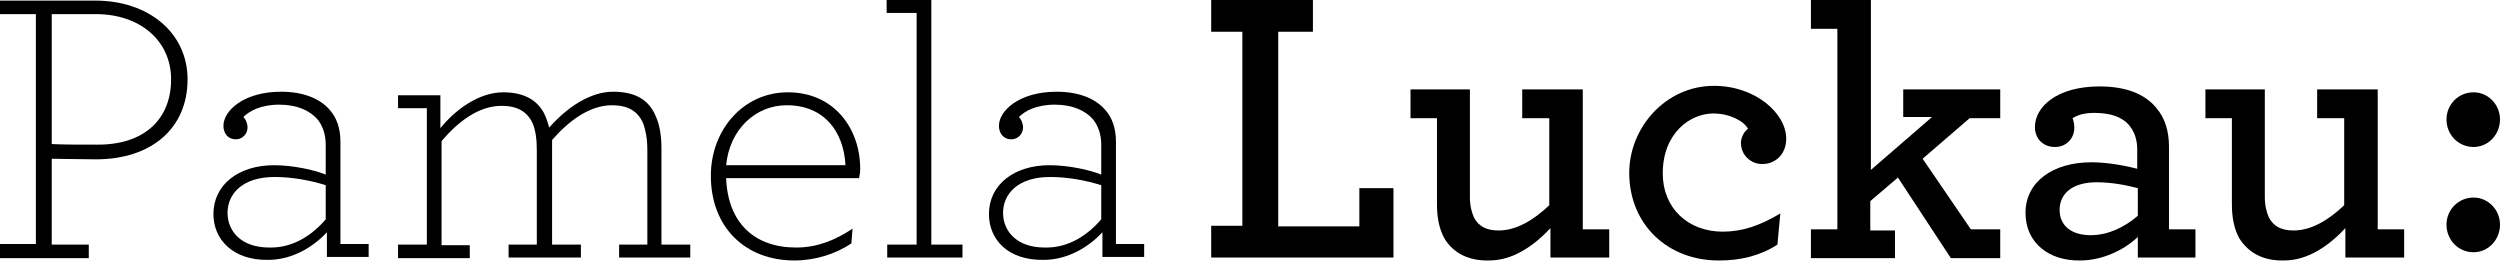
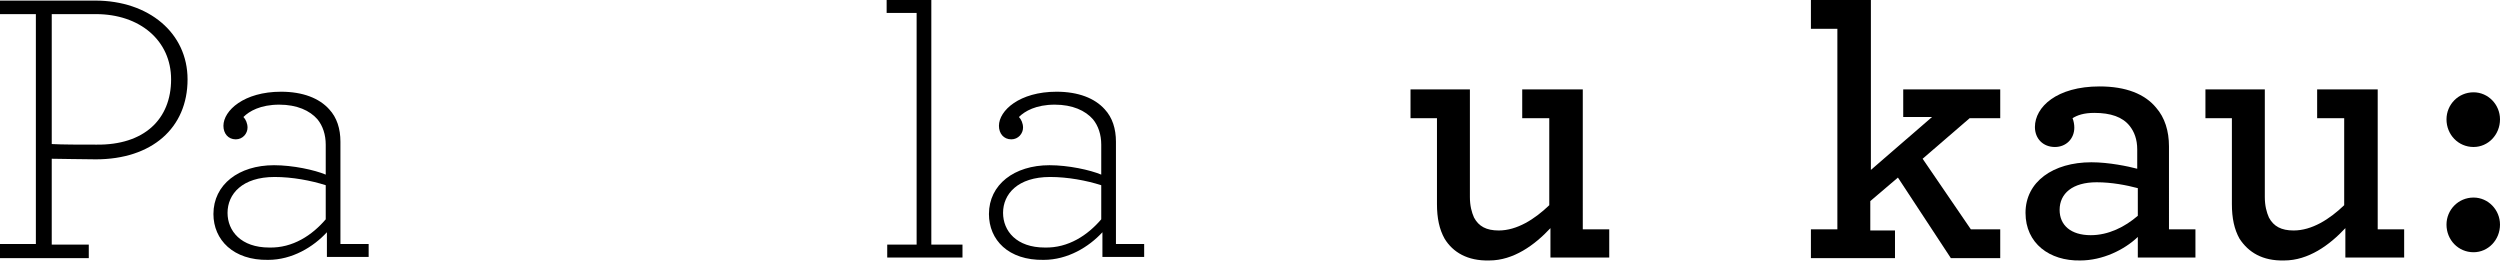
<svg xmlns="http://www.w3.org/2000/svg" version="1.1" id="Ebene_1" x="0px" y="0px" viewBox="0 0 425.2 44.5" enable-background="new 0 0 425.2 44.5" xml:space="preserve">
  <g>
    <path d="M0,41.5h6.1V2.4H0V0.1h16.2c9.1,0,15.7,5.5,15.7,13.4c0,8.3-6.1,13.6-15.6,13.6c-2.6,0-6-0.1-7.5-0.1v14.6h6.3v2.3H0V41.5z    M29.1,13.5c0-6.6-5.3-11.1-12.8-11.1H8.8v22.1c1.7,0.1,4.9,0.1,7.6,0.1C24.5,24.7,29.1,20.3,29.1,13.5z" />
    <path d="M36.3,36.4c0-5,4.3-8.3,10.3-8.3c3.2,0,6.9,0.8,8.8,1.6v-5.1c0-1.7-0.5-3.2-1.4-4.3c-1.3-1.5-3.5-2.5-6.5-2.5   c-3.2,0-5.1,1.1-6.1,2.1c0.4,0.4,0.7,1.1,0.7,1.8c0,1-0.8,2-2,2c-1.3,0-2.1-1-2.1-2.3c0-2.6,3.5-5.8,9.8-5.8c3.7,0,6.5,1.1,8.2,3   c1.3,1.4,1.9,3.3,1.9,5.5v17.4h4.8v2.2h-7.1v-4.2c-2.3,2.5-5.9,4.7-10,4.7C39.7,44.3,36.3,40.8,36.3,36.4z M55.4,37.3v-5.8   c-2.5-0.8-5.7-1.4-8.7-1.4c-5.5,0-8,2.9-8,6.1c0,3.1,2.3,5.9,7.1,5.9C49.8,42.2,53.1,40,55.4,37.3z" />
-     <path d="M67.7,41.6h4.9V18.4h-4.9v-2.2h7.2v5.6c2.5-3.1,6.5-6.1,10.7-6.1c3.5,0,5.7,1.3,6.9,3.5c0.4,0.8,0.7,1.7,0.9,2.5   c3.1-3.5,7-6.1,10.9-6.1c3.9,0,6.1,1.5,7.2,4.1c0.7,1.5,1,3.4,1,5.5v16.4h4.9v2.2h-12.1v-2.2h4.8V25.5c0-1.9-0.3-3.4-0.7-4.5   c-0.9-2.1-2.6-3.1-5.3-3.1c-3.8,0-7.3,2.6-10.2,5.9v17.8h4.9v2.2H86.5v-2.2h4.8V25.5c0-1.8-0.2-3.3-0.7-4.5C89.7,19,88,18,85.3,18   c-3.9,0-7.4,2.7-10.2,6v17.7h4.8v2.2H67.7V41.6z" />
-     <path d="M123.5,30.3c0.3,7.7,4.9,11.8,11.9,11.8c3.7,0,6.7-1.3,9.6-3.2l-0.2,2.5c-2.7,1.8-6.1,2.9-9.7,2.9   c-8.4,0-14.2-5.7-14.2-14.4c0-7.8,5.5-14.2,13.1-14.2c7.9,0,12.3,6.2,12.3,13c0,0.7-0.1,1.2-0.2,1.6H123.5z M123.5,28.1h20.3   c-0.3-5.7-3.6-10.2-10-10.2C128.5,17.9,124.1,22,123.5,28.1z" />
    <path d="M150.8,41.6h5.1V2.2h-5.1V0h7.6v41.6h5.3v2.2h-12.8V41.6z" />
    <path d="M168.2,36.4c0-5,4.3-8.3,10.3-8.3c3.2,0,6.9,0.8,8.8,1.6v-5.1c0-1.7-0.5-3.2-1.4-4.3c-1.3-1.5-3.5-2.5-6.5-2.5   c-3.2,0-5.1,1.1-6.1,2.1c0.4,0.4,0.7,1.1,0.7,1.8c0,1-0.8,2-2,2c-1.3,0-2.1-1-2.1-2.3c0-2.6,3.5-5.8,9.8-5.8c3.7,0,6.5,1.1,8.2,3   c1.3,1.4,1.9,3.3,1.9,5.5v17.4h4.8v2.2h-7.1v-4.2c-2.3,2.5-5.9,4.7-10,4.7C171.5,44.3,168.2,40.8,168.2,36.4z M187.3,37.3v-5.8   c-2.5-0.8-5.7-1.4-8.7-1.4c-5.5,0-8,2.9-8,6.1c0,3.1,2.3,5.9,7.1,5.9C181.7,42.2,185,40,187.3,37.3z" />
-     <path d="M206,38.4h5.3v-33H206V0h17.3v5.4h-5.9v33.1h13.8V32h5.8v11.8h-31V38.4z" />
    <path d="M245.7,40.6c-0.9-1.6-1.3-3.5-1.3-5.9V20.1h-4.5v-4.9H250v18.3c0,1.5,0.3,2.6,0.7,3.5c0.8,1.5,2.1,2.2,4.2,2.2   c3.1,0,6.1-1.9,8.6-4.3V20.1h-4.6v-4.9h10.3V39h4.5v4.8h-10v-5c-2.7,2.9-6.3,5.5-10.4,5.5C249.6,44.4,247.1,42.9,245.7,40.6z" />
-     <path d="M277.1,29.4c0-7.7,6.2-14.8,14.4-14.8c7.1,0,12.3,4.7,12.3,9c0,2.5-1.7,4.3-4.1,4.3c-1.9,0-3.6-1.5-3.6-3.6   c0-0.9,0.5-1.9,1.2-2.4c-0.7-1.3-3.1-2.6-5.9-2.6c-3.9,0-8.6,3.3-8.6,10.2c0,5.9,4.3,9.9,10.2,9.9c3.3,0,6.3-1,9.8-3.1l-0.5,5.3   c-2.9,1.9-6.3,2.7-9.8,2.7C283.7,44.4,277.1,38.2,277.1,29.4z" />
    <path d="M308,39h4.5V4.9H308V0h10.2v28.9l10.4-9h-4.9v-4.7h16.5v4.9H335l-8,6.9l8.2,12h5v4.9h-8.4l-9-13.7l-4.7,4v5h4.2v4.7H308V39   z" />
    <path d="M344.5,36.2c0-5.3,4.7-8.6,11.2-8.6c3,0,6.3,0.7,7.8,1.1v-3.3c0-1.7-0.5-3-1.3-4c-1.2-1.5-3.2-2.2-6-2.2   c-1.8,0-2.9,0.4-3.7,0.9c0.2,0.5,0.3,1.1,0.3,1.6c0,1.9-1.4,3.3-3.3,3.3c-2,0-3.4-1.4-3.4-3.4c0-3.4,3.7-6.9,11-6.9   c4.5,0,7.7,1.3,9.6,3.6c1.5,1.7,2.2,4,2.2,6.6V39h4.5v4.8h-9.8v-3.5c-2.3,2.2-6,4-9.8,4C348.6,44.4,344.5,41.4,344.5,36.2z    M363.6,36.7V32c-1.9-0.5-4.4-1-7-1c-4.1,0-6.3,1.9-6.3,4.7c0,2.6,1.9,4.3,5.3,4.3C358.6,40,361.4,38.6,363.6,36.7z" />
    <path d="M380.9,40.6c-0.9-1.6-1.3-3.5-1.3-5.9V20.1h-4.5v-4.9h10.1v18.3c0,1.5,0.3,2.6,0.7,3.5c0.8,1.5,2.1,2.2,4.2,2.2   c3.1,0,6.1-1.9,8.6-4.3V20.1h-4.6v-4.9h10.3V39h4.5v4.8h-10v-5c-2.7,2.9-6.3,5.5-10.4,5.5C384.8,44.4,382.4,42.9,380.9,40.6z" />
    <path d="M416.1,20.3c0-2.5,2-4.6,4.6-4.6c2.5,0,4.5,2.1,4.5,4.6c0,2.6-2,4.7-4.5,4.7C418.1,25,416.1,22.9,416.1,20.3z M416.1,38.2   c0-2.5,2-4.6,4.6-4.6c2.5,0,4.5,2.1,4.5,4.6c0,2.6-2,4.7-4.5,4.7C418.1,42.9,416.1,40.8,416.1,38.2z" />
  </g>
</svg>